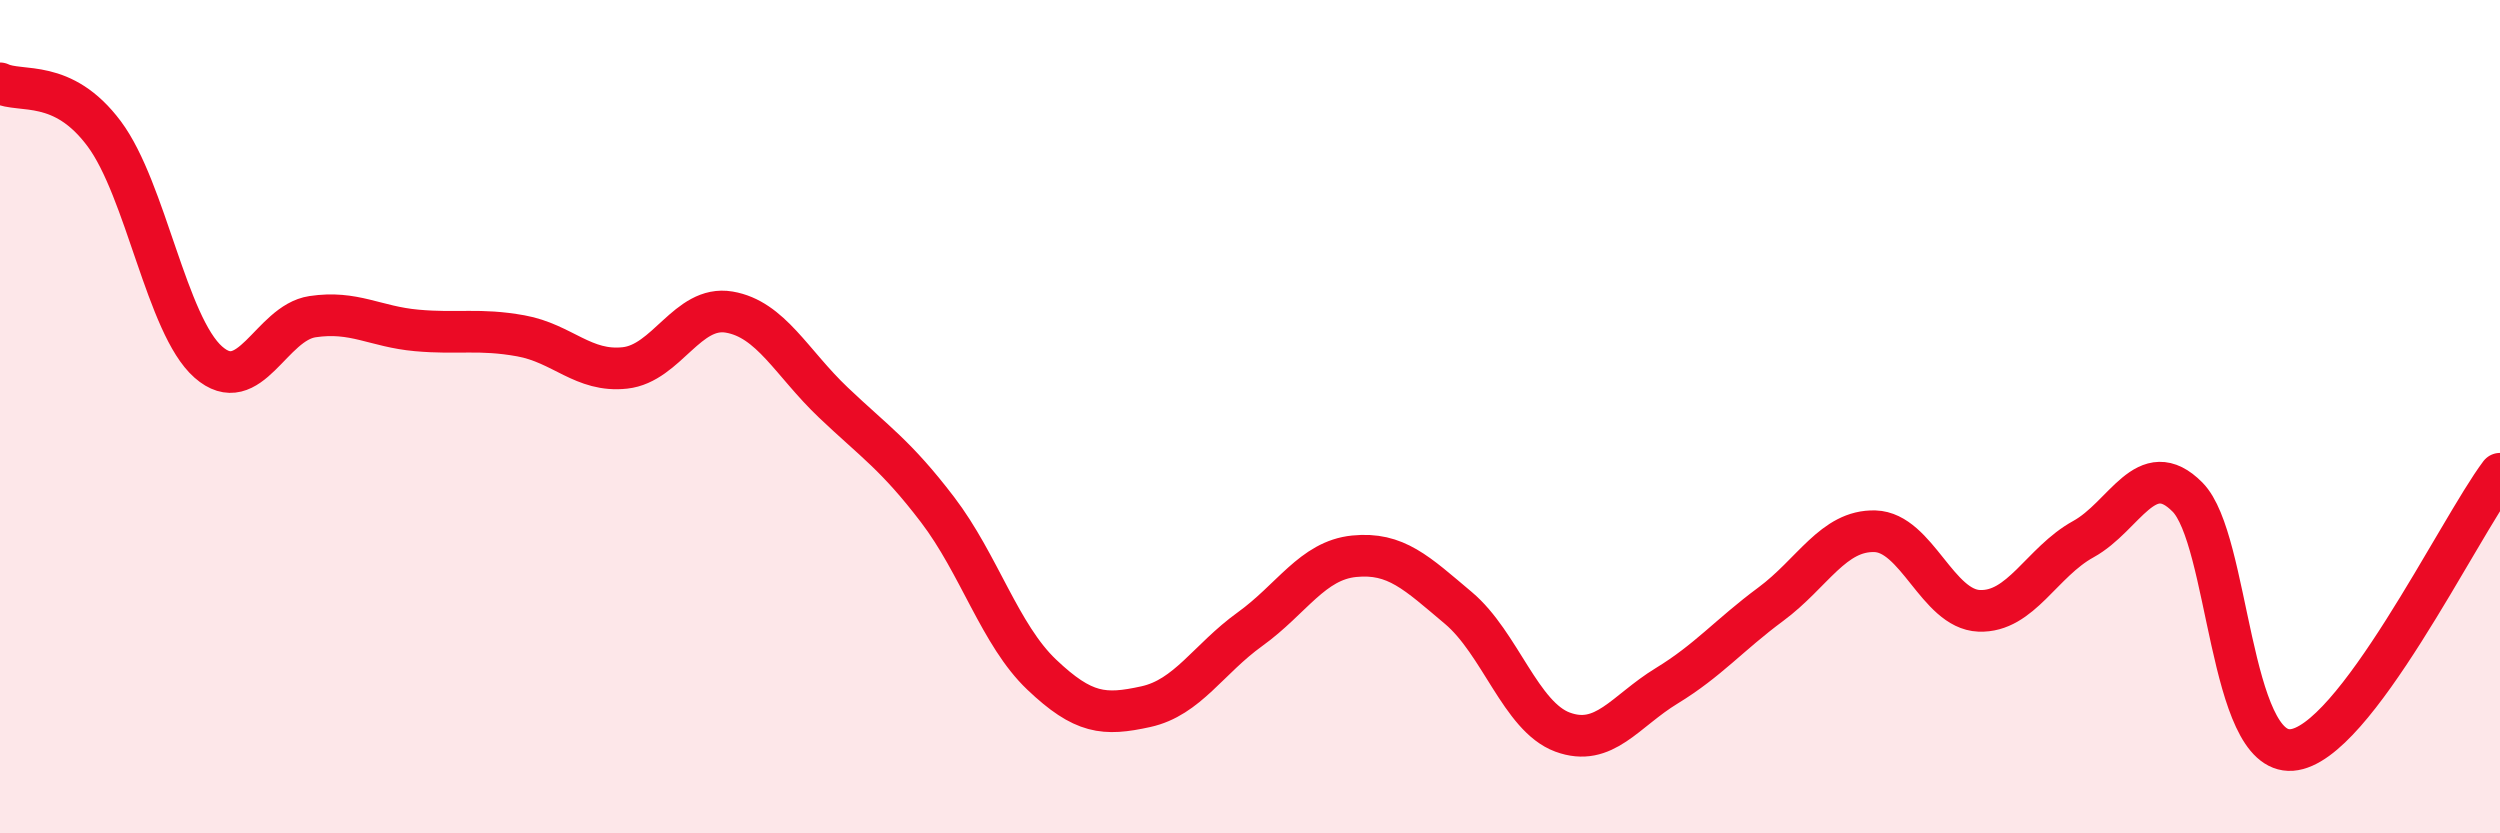
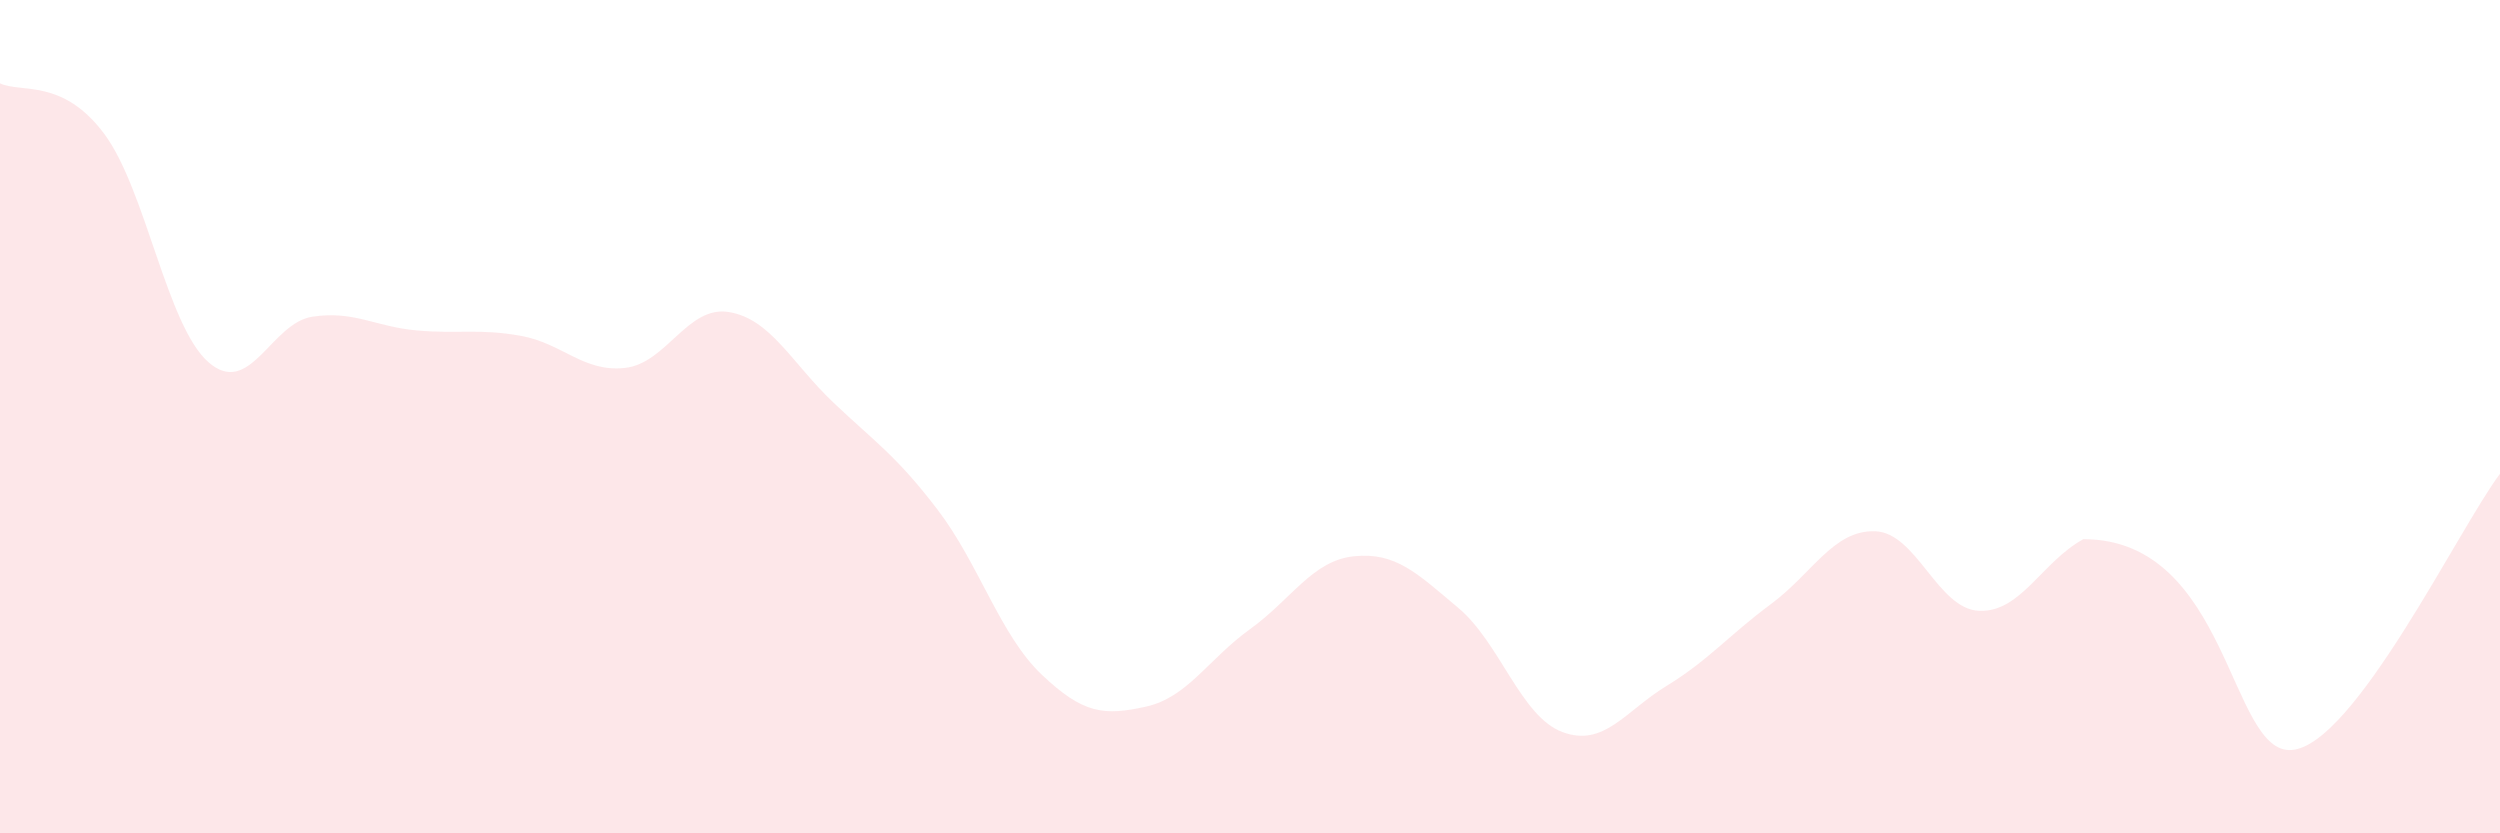
<svg xmlns="http://www.w3.org/2000/svg" width="60" height="20" viewBox="0 0 60 20">
-   <path d="M 0,2 C 0.5,2.24 1.5,1.87 2.5,3.21 C 3.5,4.55 4,7.81 5,8.69 C 6,9.57 6.5,7.75 7.5,7.6 C 8.5,7.45 9,7.84 10,7.93 C 11,8.02 11.5,7.88 12.5,8.06 C 13.5,8.24 14,8.94 15,8.83 C 16,8.72 16.5,7.32 17.5,7.49 C 18.5,7.66 19,8.71 20,9.66 C 21,10.61 21.5,10.92 22.5,12.23 C 23.5,13.54 24,15.24 25,16.19 C 26,17.14 26.5,17.18 27.5,16.96 C 28.5,16.74 29,15.82 30,15.1 C 31,14.38 31.5,13.45 32.5,13.35 C 33.5,13.25 34,13.75 35,14.59 C 36,15.43 36.5,17.2 37.5,17.57 C 38.5,17.94 39,17.07 40,16.46 C 41,15.85 41.5,15.24 42.5,14.5 C 43.5,13.76 44,12.72 45,12.75 C 46,12.78 46.5,14.62 47.5,14.66 C 48.5,14.7 49,13.49 50,12.94 C 51,12.39 51.5,10.92 52.5,11.93 C 53.5,12.94 53.5,18.11 55,18 C 56.5,17.89 59,12.7 60,11.37L60 20L0 20Z" fill="#EB0A25" opacity="0.1" stroke-linecap="round" stroke-linejoin="round" />
-   <path d="M 0,2 C 0.5,2.24 1.5,1.87 2.5,3.21 C 3.5,4.55 4,7.81 5,8.69 C 6,9.57 6.5,7.75 7.5,7.6 C 8.5,7.45 9,7.84 10,7.93 C 11,8.02 11.5,7.88 12.5,8.06 C 13.5,8.24 14,8.94 15,8.83 C 16,8.72 16.5,7.32 17.5,7.49 C 18.5,7.66 19,8.71 20,9.66 C 21,10.61 21.5,10.92 22.5,12.23 C 23.5,13.54 24,15.24 25,16.19 C 26,17.14 26.5,17.18 27.5,16.96 C 28.5,16.74 29,15.82 30,15.1 C 31,14.38 31.5,13.45 32.5,13.35 C 33.5,13.25 34,13.75 35,14.59 C 36,15.43 36.5,17.2 37.5,17.57 C 38.5,17.94 39,17.07 40,16.46 C 41,15.85 41.5,15.24 42.5,14.5 C 43.5,13.76 44,12.72 45,12.75 C 46,12.78 46.5,14.62 47.5,14.66 C 48.5,14.7 49,13.49 50,12.94 C 51,12.39 51.5,10.92 52.5,11.93 C 53.5,12.94 53.5,18.11 55,18 C 56.5,17.89 59,12.7 60,11.37" stroke="#EB0A25" stroke-width="1" fill="none" stroke-linecap="round" stroke-linejoin="round" />
+   <path d="M 0,2 C 0.5,2.24 1.5,1.87 2.5,3.21 C 3.5,4.55 4,7.81 5,8.69 C 6,9.57 6.5,7.75 7.5,7.6 C 8.5,7.45 9,7.84 10,7.93 C 11,8.02 11.5,7.88 12.5,8.06 C 13.5,8.24 14,8.94 15,8.83 C 16,8.72 16.5,7.32 17.5,7.49 C 18.5,7.66 19,8.71 20,9.66 C 21,10.61 21.5,10.92 22.5,12.23 C 23.5,13.54 24,15.24 25,16.19 C 26,17.14 26.5,17.18 27.5,16.96 C 28.5,16.74 29,15.82 30,15.1 C 31,14.38 31.5,13.45 32.5,13.35 C 33.5,13.25 34,13.75 35,14.59 C 36,15.43 36.5,17.2 37.5,17.57 C 38.5,17.94 39,17.07 40,16.46 C 41,15.85 41.5,15.24 42.5,14.5 C 43.5,13.76 44,12.72 45,12.75 C 46,12.78 46.5,14.62 47.5,14.66 C 48.5,14.7 49,13.49 50,12.94 C 53.5,12.94 53.5,18.11 55,18 C 56.5,17.89 59,12.7 60,11.37L60 20L0 20Z" fill="#EB0A25" opacity="0.1" stroke-linecap="round" stroke-linejoin="round" />
</svg>